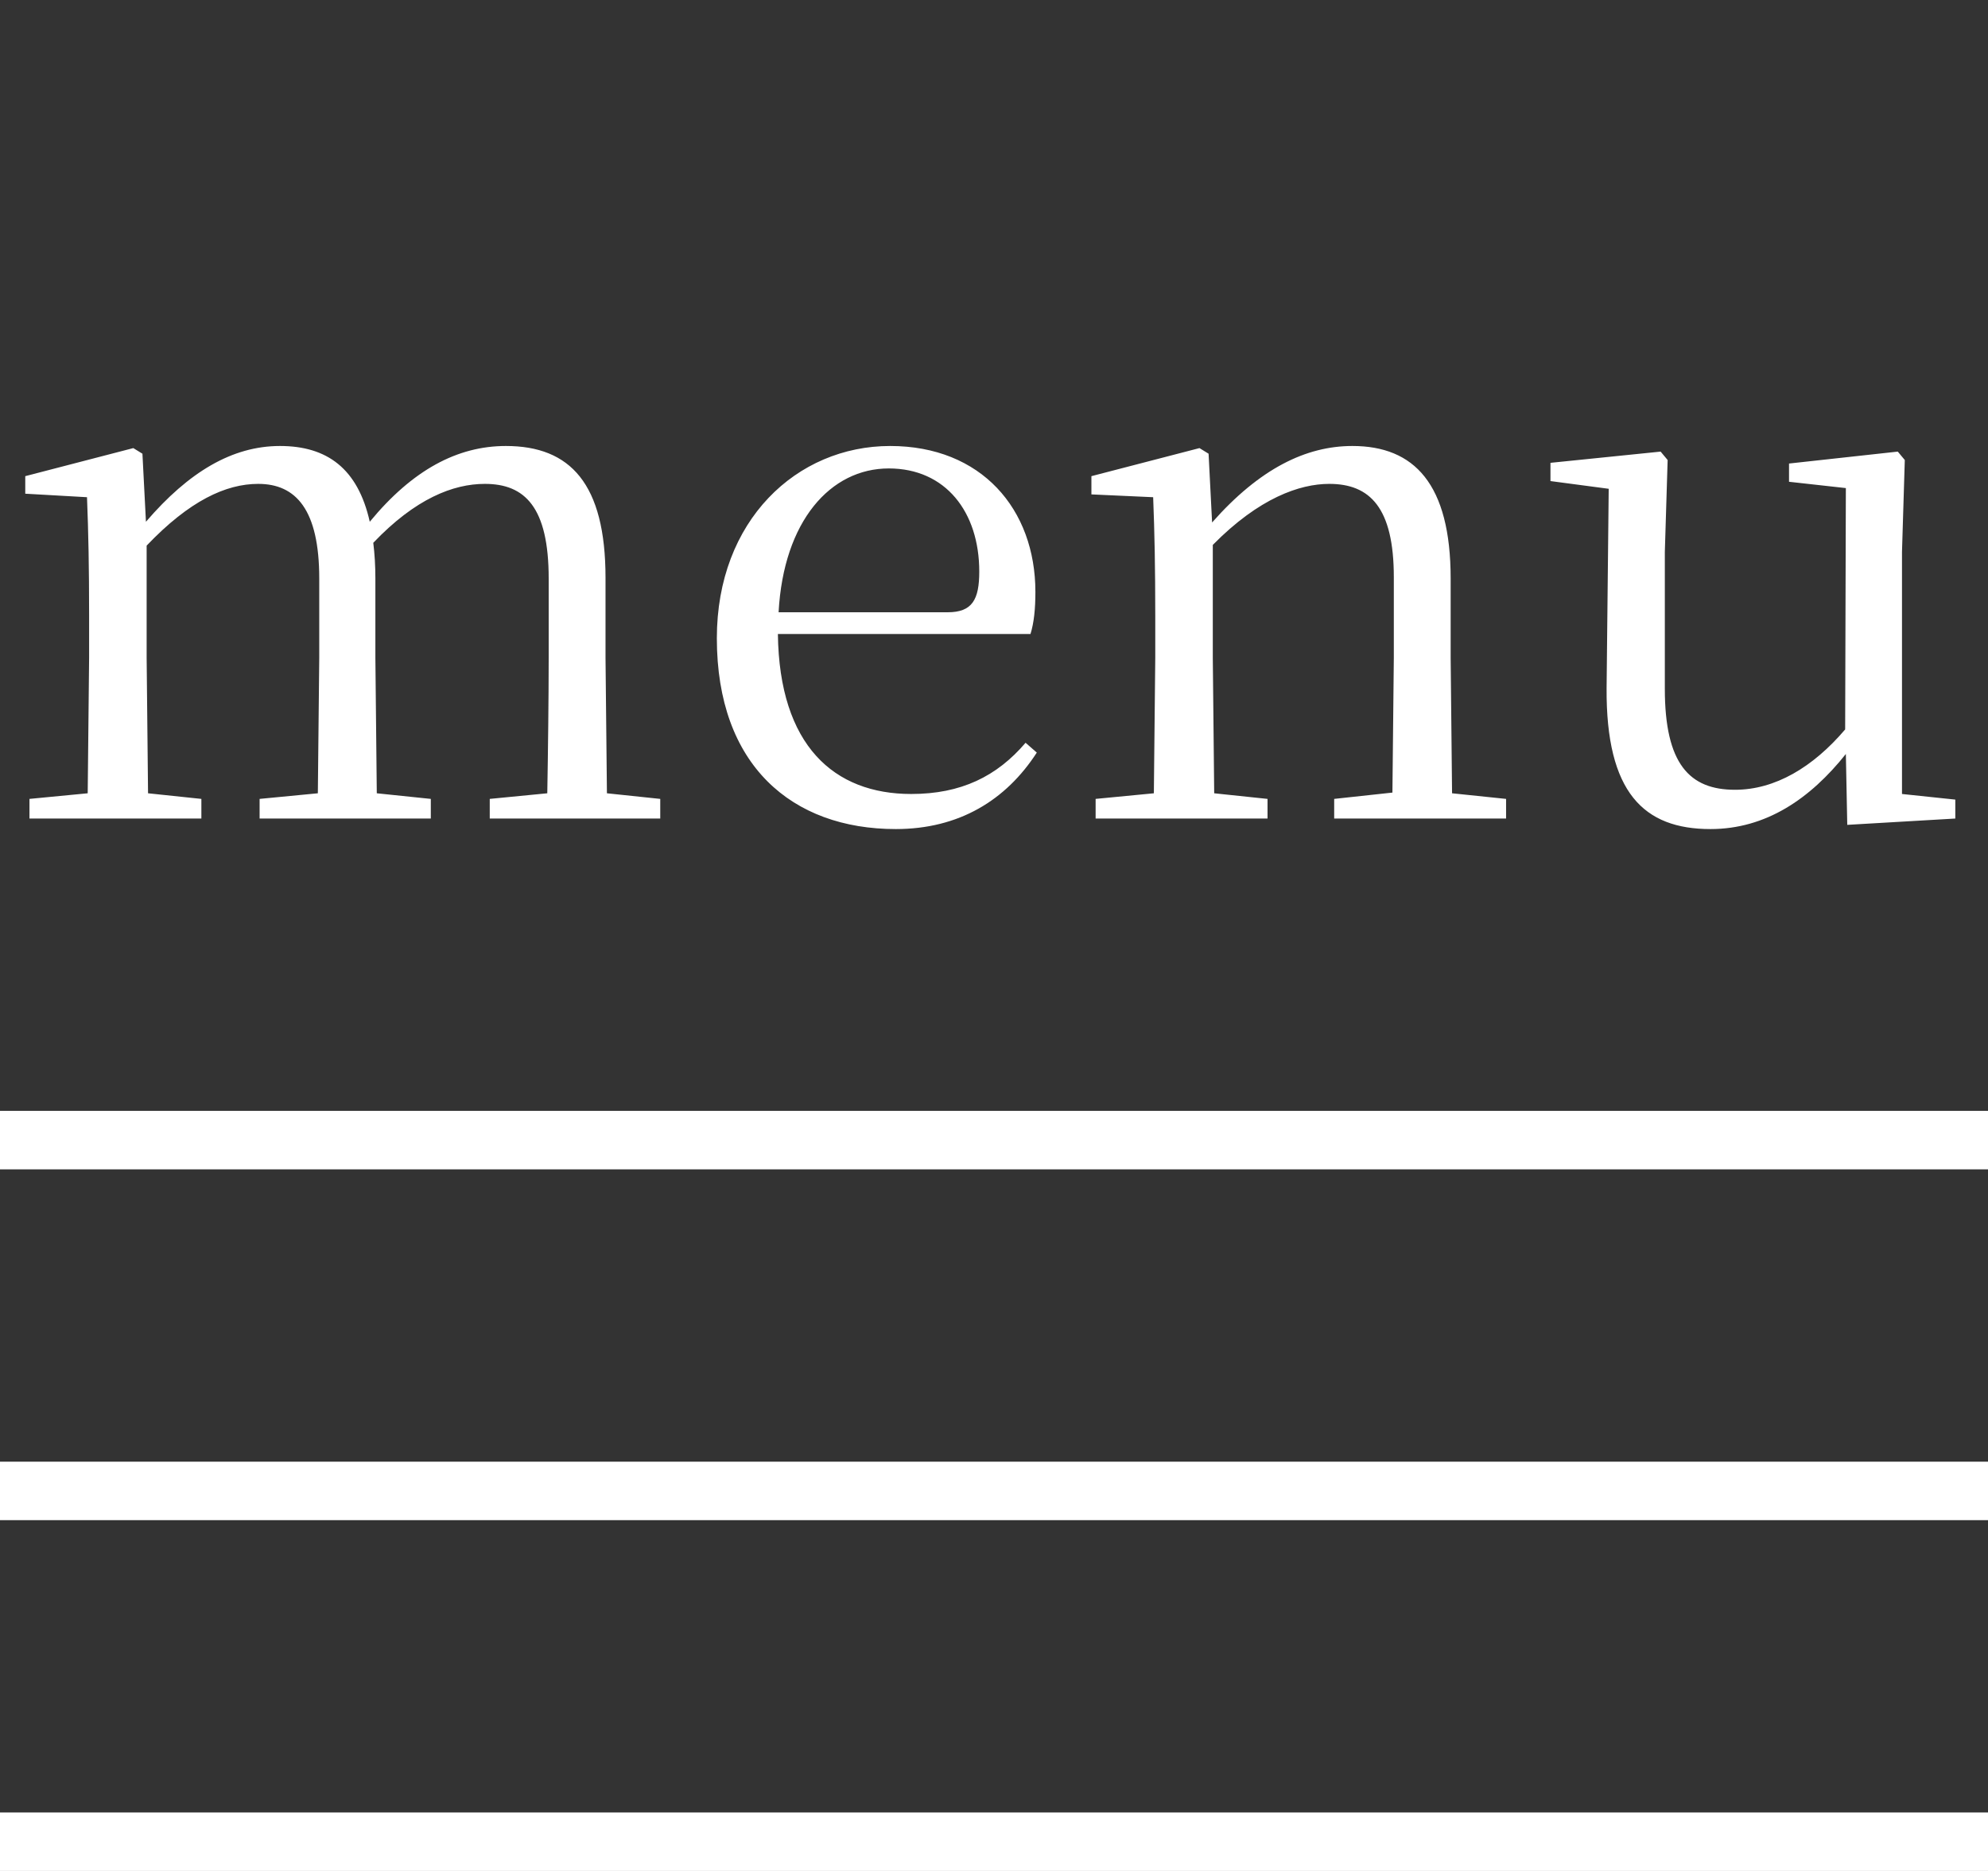
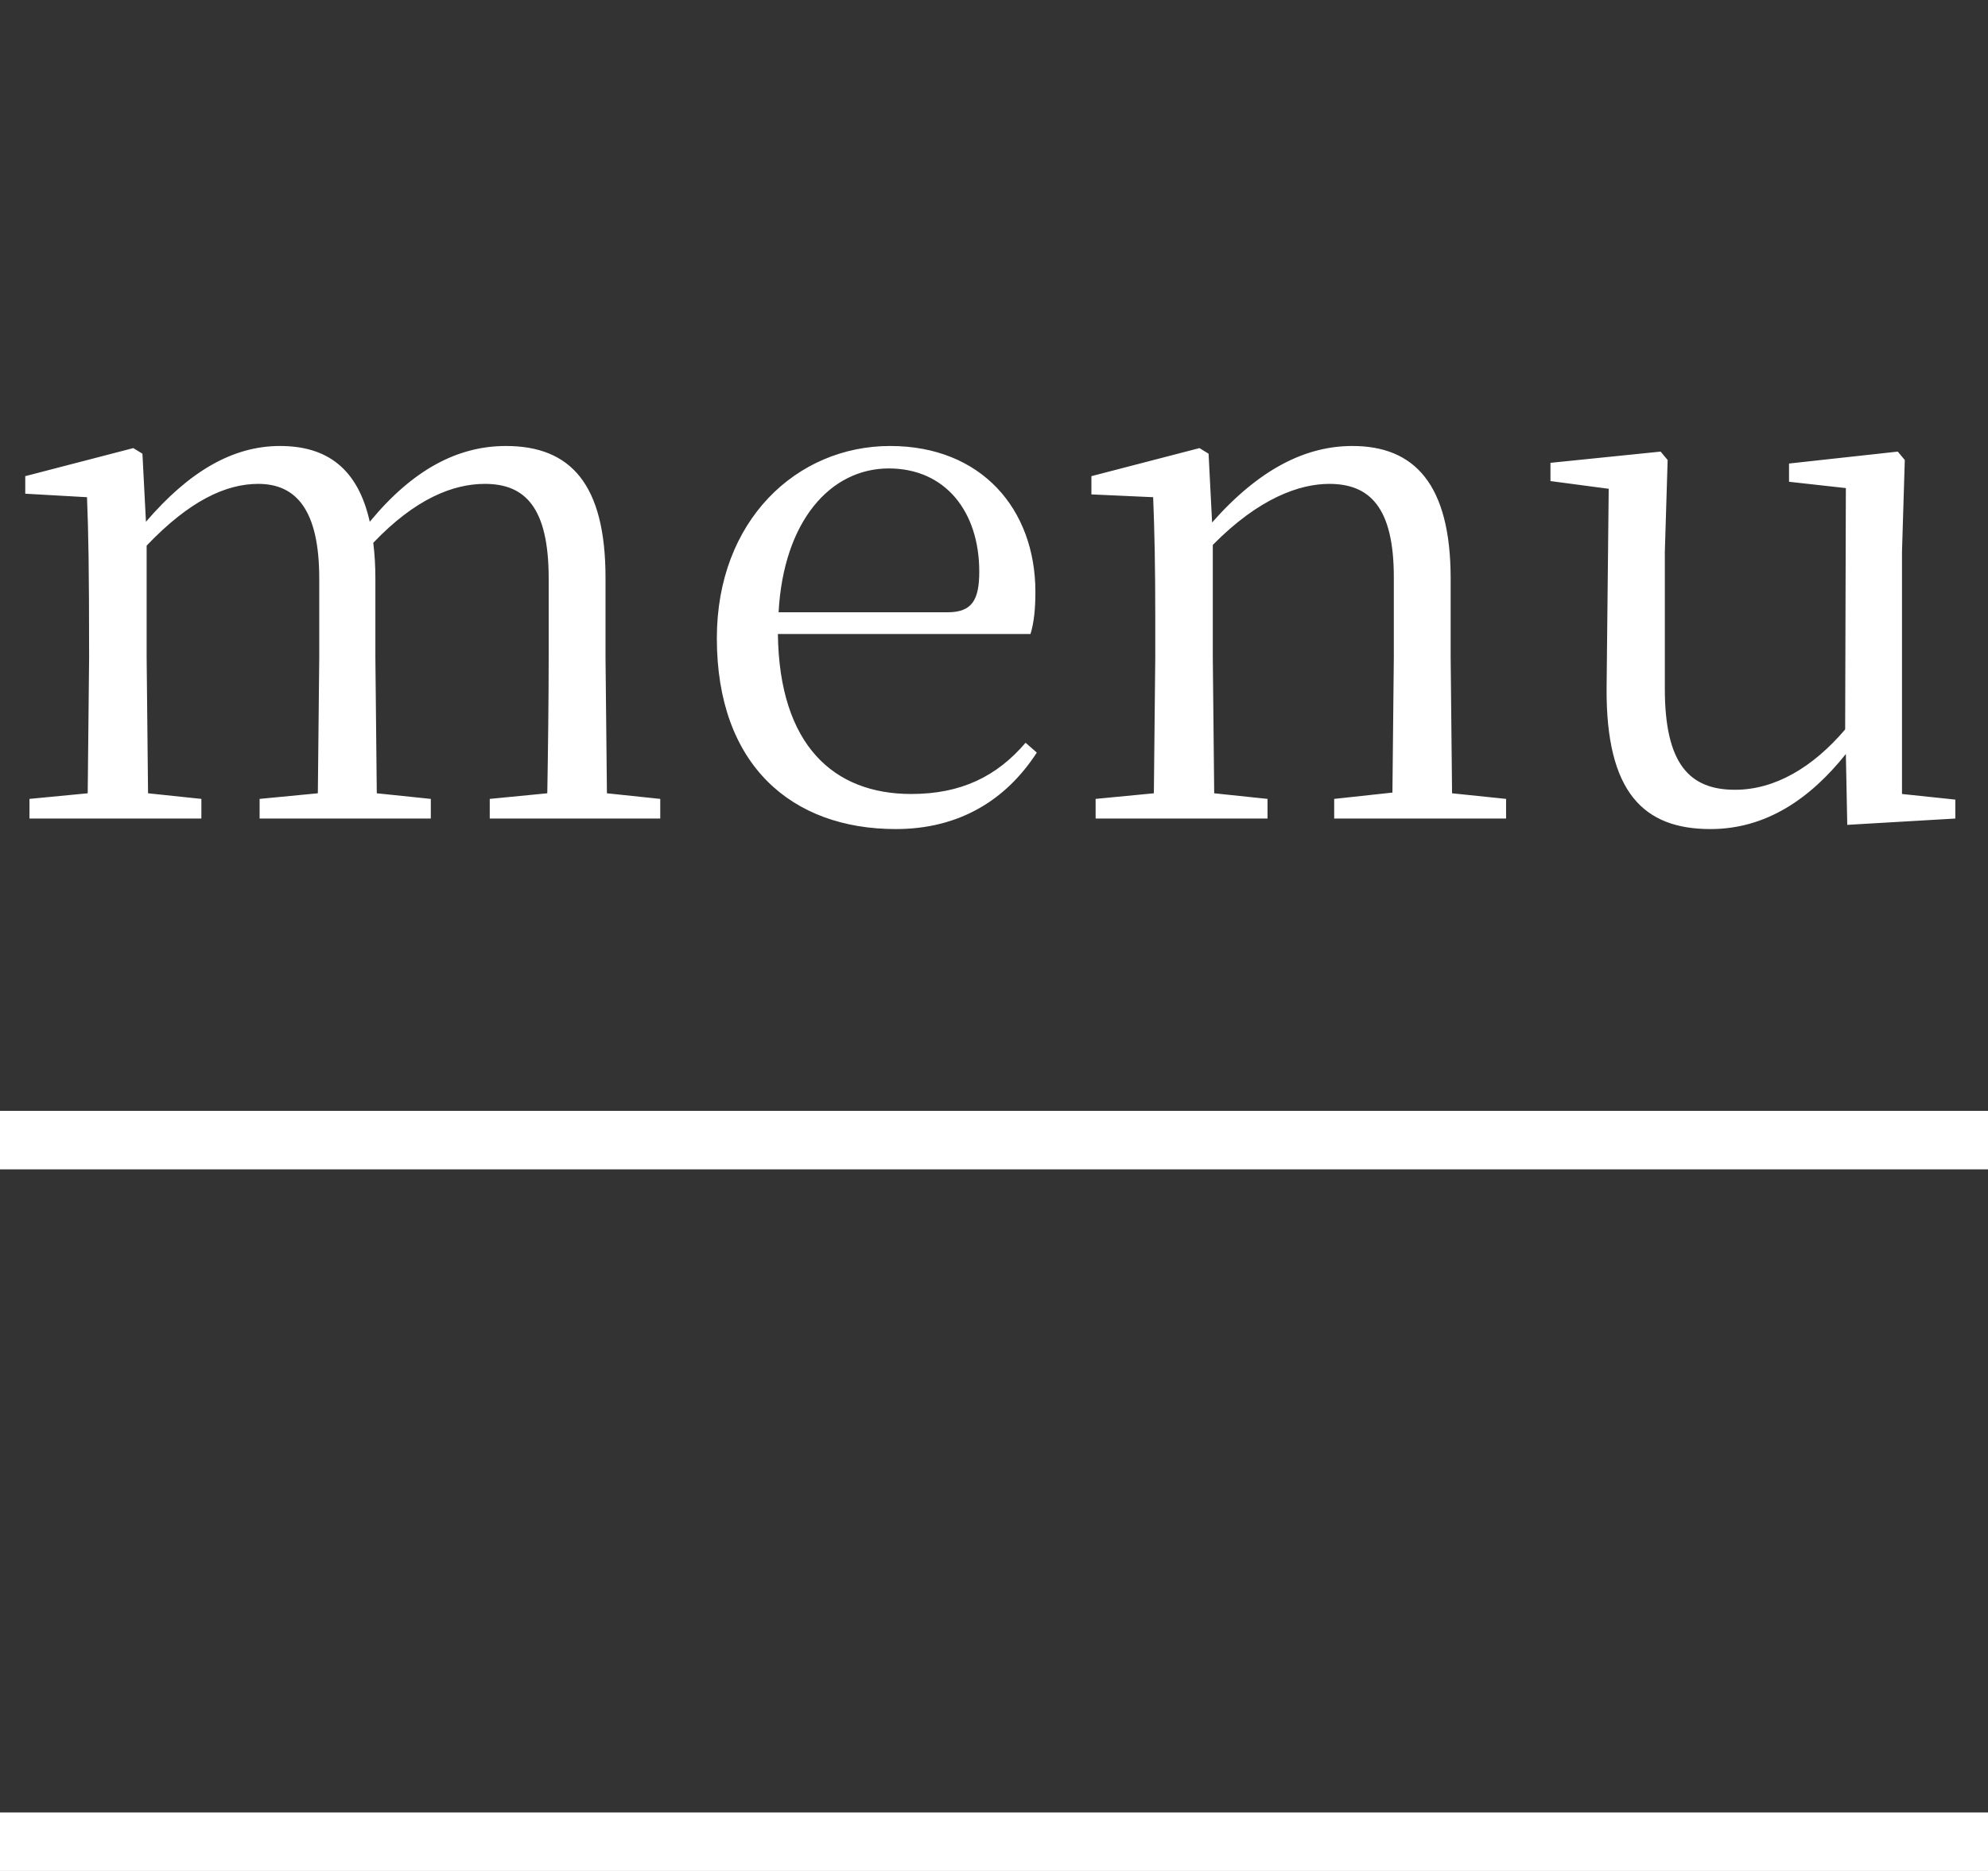
<svg xmlns="http://www.w3.org/2000/svg" width="34" height="32" viewBox="0 0 34 32" fill="none">
  <rect x="0" y="0" width="34" height="32" fill="#333333" stroke="none" />
-   <path d="M9.336 14H8.376V13.664L9.36 13.568C9.372 12.896 9.384 11.924 9.384 11.252V9.896C9.384 8.672 8.976 8.276 8.292 8.276C7.752 8.276 7.104 8.528 6.384 9.284C6.408 9.476 6.42 9.68 6.42 9.896V11.252L6.444 13.568L7.368 13.664V14H4.44V13.664L5.436 13.568L5.46 11.252V9.896C5.46 8.72 5.064 8.276 4.416 8.276C3.864 8.276 3.24 8.564 2.508 9.332V11.252L2.532 13.568L3.444 13.664V14H0.504V13.664L1.5 13.568L1.524 11.252V10.52C1.524 9.704 1.512 9.104 1.488 8.504L0.432 8.444V8.144L2.28 7.664L2.436 7.76L2.496 8.924C3.228 8.072 3.972 7.628 4.788 7.628C5.592 7.628 6.12 8.012 6.324 8.924C7.056 8.036 7.824 7.628 8.652 7.628C9.756 7.628 10.356 8.276 10.356 9.884V11.252L10.38 13.568L11.292 13.664V14H9.336ZM15.32 14.18C13.544 14.18 12.26 13.088 12.26 10.916C12.26 8.9 13.628 7.628 15.224 7.628C16.784 7.628 17.708 8.708 17.708 10.124C17.708 10.412 17.684 10.652 17.624 10.844H13.304C13.328 12.752 14.264 13.58 15.584 13.58C16.436 13.58 17.048 13.28 17.54 12.704L17.732 12.872C17.204 13.688 16.4 14.18 15.32 14.18ZM13.316 10.472H16.208C16.628 10.472 16.748 10.256 16.748 9.776C16.748 8.756 16.172 8.012 15.2 8.012C14.204 8.012 13.4 8.912 13.316 10.472ZM23.802 14H22.818V13.664L23.814 13.556L23.838 11.252V9.872C23.838 8.684 23.43 8.276 22.734 8.276C22.23 8.276 21.534 8.516 20.742 9.32V11.252L20.766 13.568L21.678 13.664V14H18.738V13.664L19.734 13.568L19.758 11.252V10.532C19.758 9.704 19.746 9.104 19.722 8.504L18.666 8.456V8.144L20.514 7.664L20.67 7.76L20.73 8.936C21.546 8.012 22.338 7.628 23.13 7.628C24.186 7.628 24.81 8.276 24.81 9.896V11.252L24.834 13.568L25.758 13.664V14H23.802ZM31.593 14.108L31.569 12.896C30.957 13.664 30.201 14.18 29.253 14.18C28.113 14.18 27.465 13.556 27.477 11.768L27.513 8.36L26.517 8.228V7.916L28.401 7.724L28.521 7.868L28.473 9.44V11.78C28.473 13.064 28.893 13.508 29.673 13.508C30.357 13.508 31.005 13.124 31.557 12.476L31.569 8.348L30.597 8.24V7.928L32.457 7.724L32.577 7.868L32.529 9.44V13.58L33.441 13.676V14L31.593 14.108Z" fill="white" />
+   <path d="M9.336 14H8.376V13.664L9.36 13.568C9.372 12.896 9.384 11.924 9.384 11.252V9.896C9.384 8.672 8.976 8.276 8.292 8.276C7.752 8.276 7.104 8.528 6.384 9.284C6.408 9.476 6.42 9.68 6.42 9.896V11.252L6.444 13.568L7.368 13.664V14H4.44V13.664L5.436 13.568L5.46 11.252V9.896C5.46 8.72 5.064 8.276 4.416 8.276C3.864 8.276 3.24 8.564 2.508 9.332V11.252L2.532 13.568L3.444 13.664V14H0.504V13.664L1.5 13.568L1.524 11.252C1.524 9.704 1.512 9.104 1.488 8.504L0.432 8.444V8.144L2.28 7.664L2.436 7.76L2.496 8.924C3.228 8.072 3.972 7.628 4.788 7.628C5.592 7.628 6.12 8.012 6.324 8.924C7.056 8.036 7.824 7.628 8.652 7.628C9.756 7.628 10.356 8.276 10.356 9.884V11.252L10.38 13.568L11.292 13.664V14H9.336ZM15.32 14.18C13.544 14.18 12.26 13.088 12.26 10.916C12.26 8.9 13.628 7.628 15.224 7.628C16.784 7.628 17.708 8.708 17.708 10.124C17.708 10.412 17.684 10.652 17.624 10.844H13.304C13.328 12.752 14.264 13.58 15.584 13.58C16.436 13.58 17.048 13.28 17.54 12.704L17.732 12.872C17.204 13.688 16.4 14.18 15.32 14.18ZM13.316 10.472H16.208C16.628 10.472 16.748 10.256 16.748 9.776C16.748 8.756 16.172 8.012 15.2 8.012C14.204 8.012 13.4 8.912 13.316 10.472ZM23.802 14H22.818V13.664L23.814 13.556L23.838 11.252V9.872C23.838 8.684 23.43 8.276 22.734 8.276C22.23 8.276 21.534 8.516 20.742 9.32V11.252L20.766 13.568L21.678 13.664V14H18.738V13.664L19.734 13.568L19.758 11.252V10.532C19.758 9.704 19.746 9.104 19.722 8.504L18.666 8.456V8.144L20.514 7.664L20.67 7.76L20.73 8.936C21.546 8.012 22.338 7.628 23.13 7.628C24.186 7.628 24.81 8.276 24.81 9.896V11.252L24.834 13.568L25.758 13.664V14H23.802ZM31.593 14.108L31.569 12.896C30.957 13.664 30.201 14.18 29.253 14.18C28.113 14.18 27.465 13.556 27.477 11.768L27.513 8.36L26.517 8.228V7.916L28.401 7.724L28.521 7.868L28.473 9.44V11.78C28.473 13.064 28.893 13.508 29.673 13.508C30.357 13.508 31.005 13.124 31.557 12.476L31.569 8.348L30.597 8.24V7.928L32.457 7.724L32.577 7.868L32.529 9.44V13.58L33.441 13.676V14L31.593 14.108Z" fill="white" />
  <line y1="19.5" x2="34" y2="19.5" stroke="white" />
-   <line y1="25.5" x2="34" y2="25.5" stroke="white" />
  <line y1="31.5" x2="34" y2="31.5" stroke="white" />
</svg>